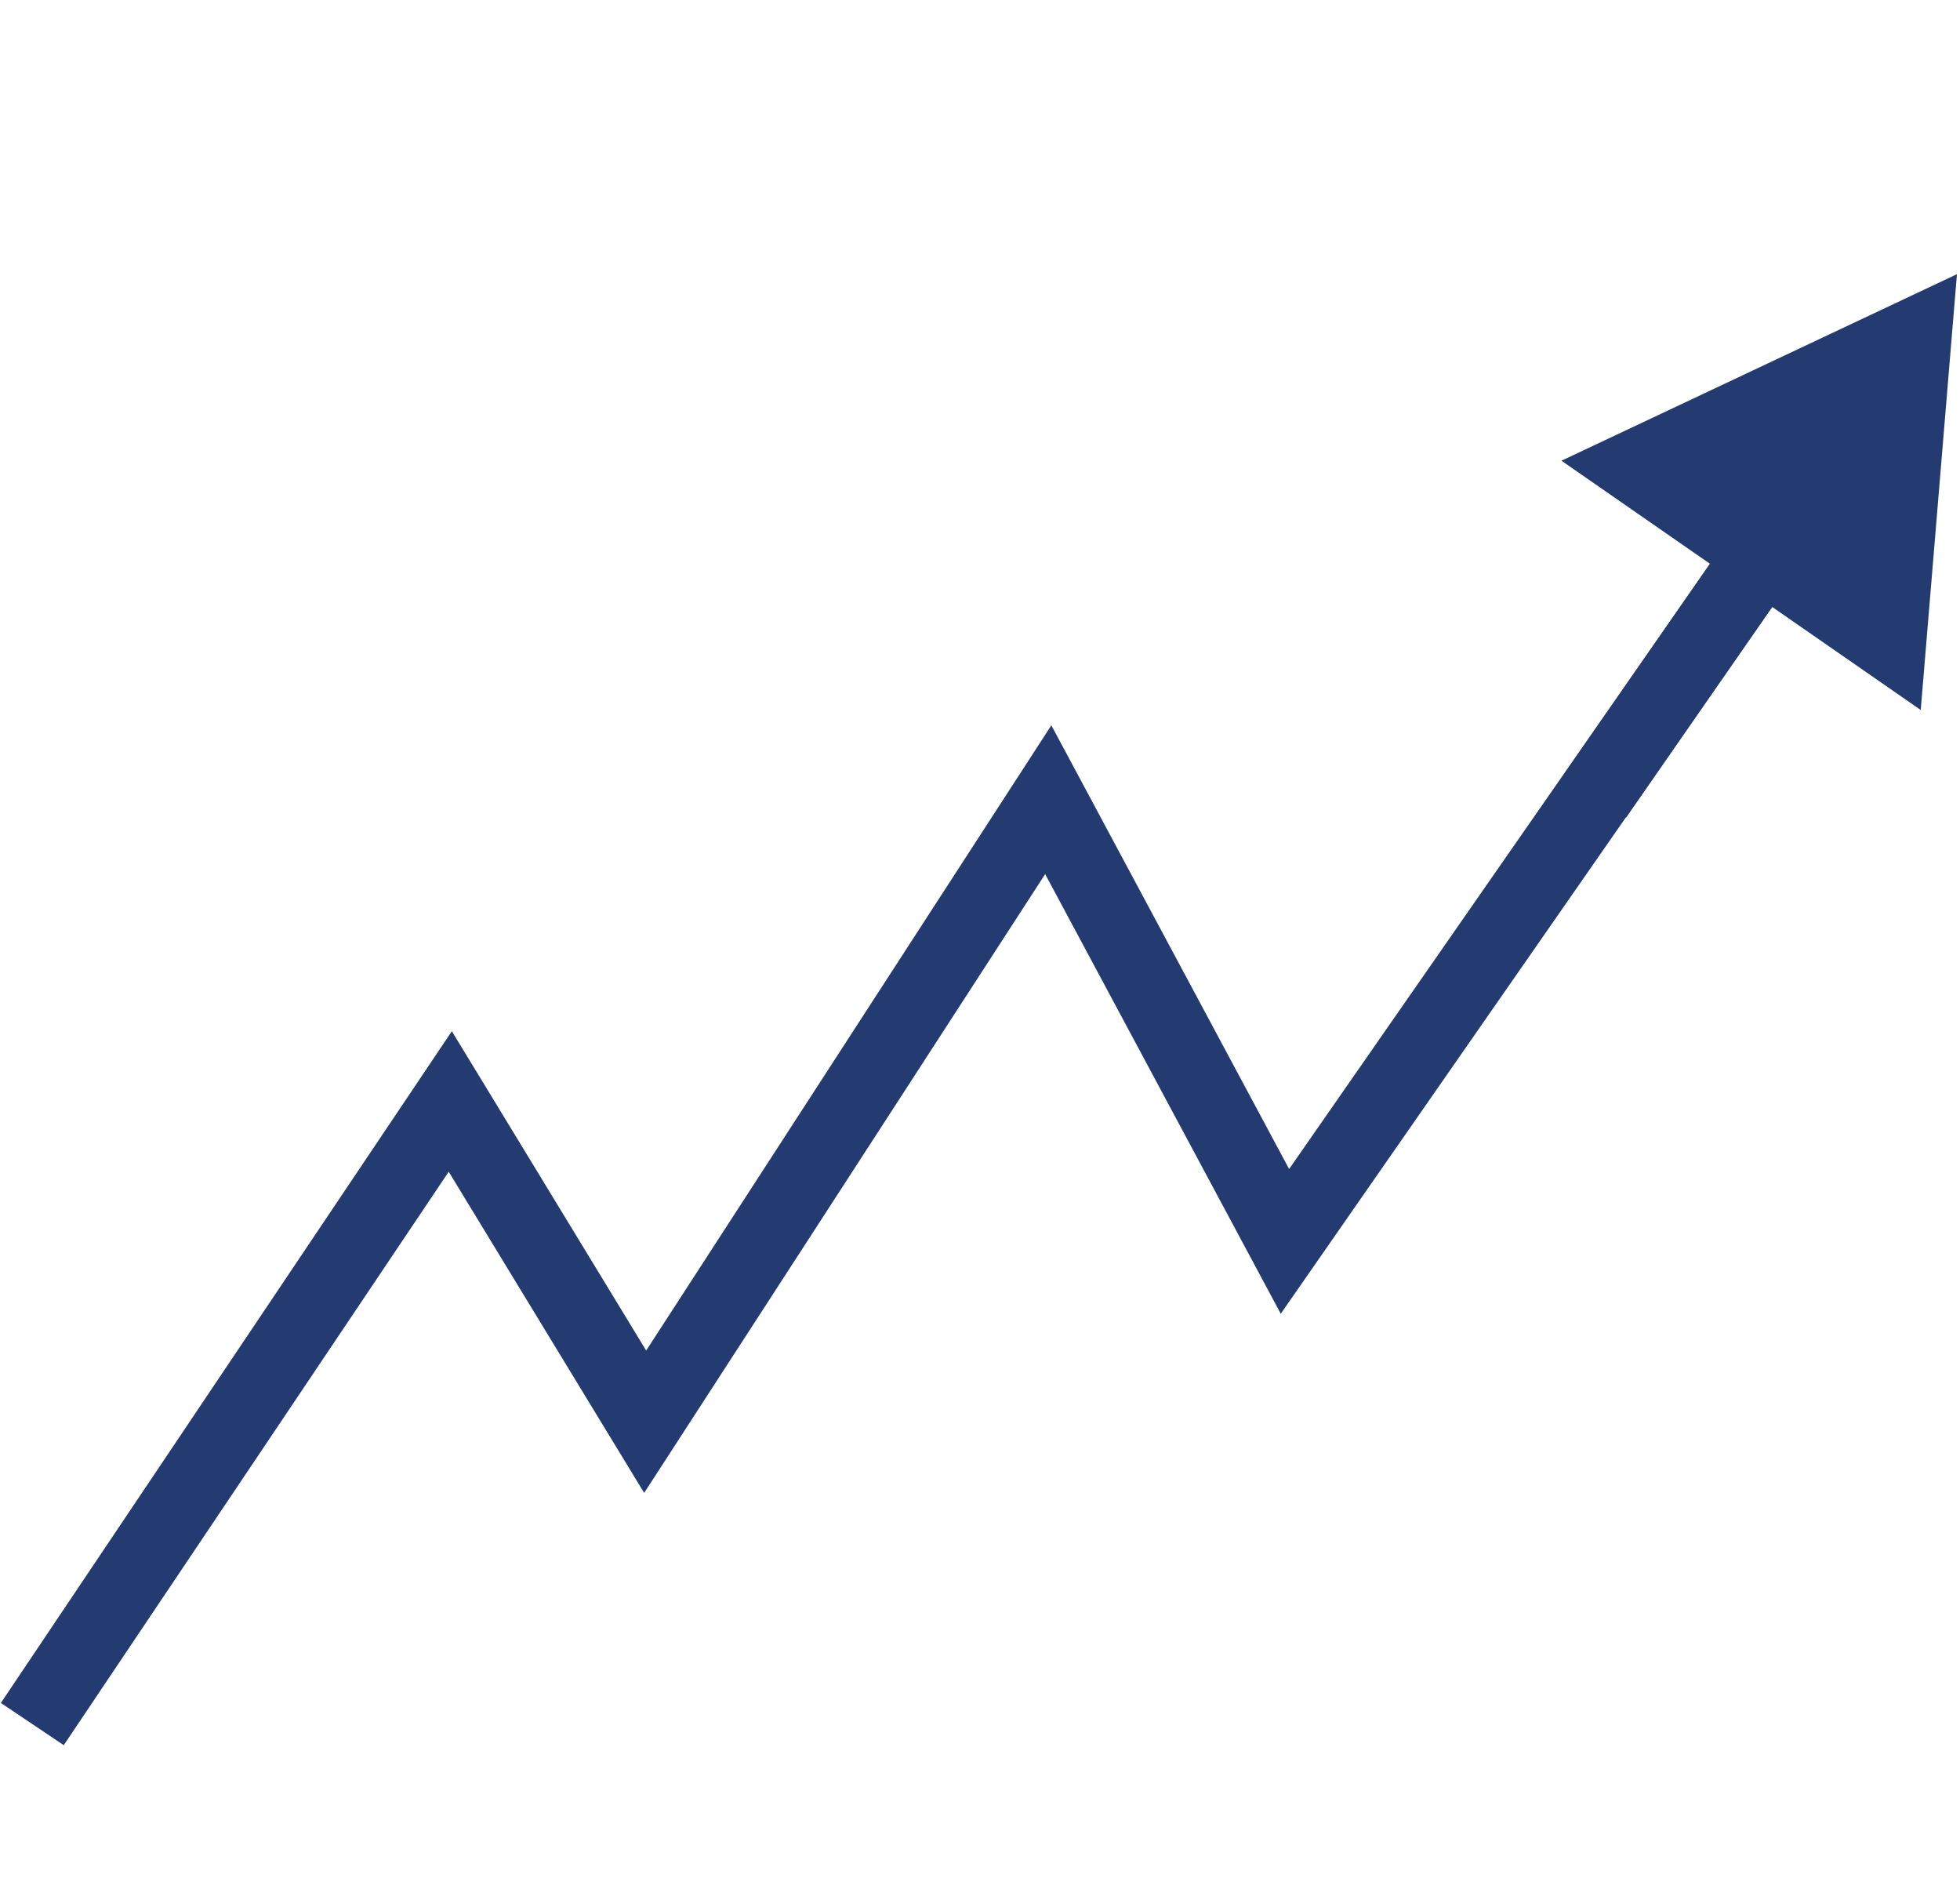
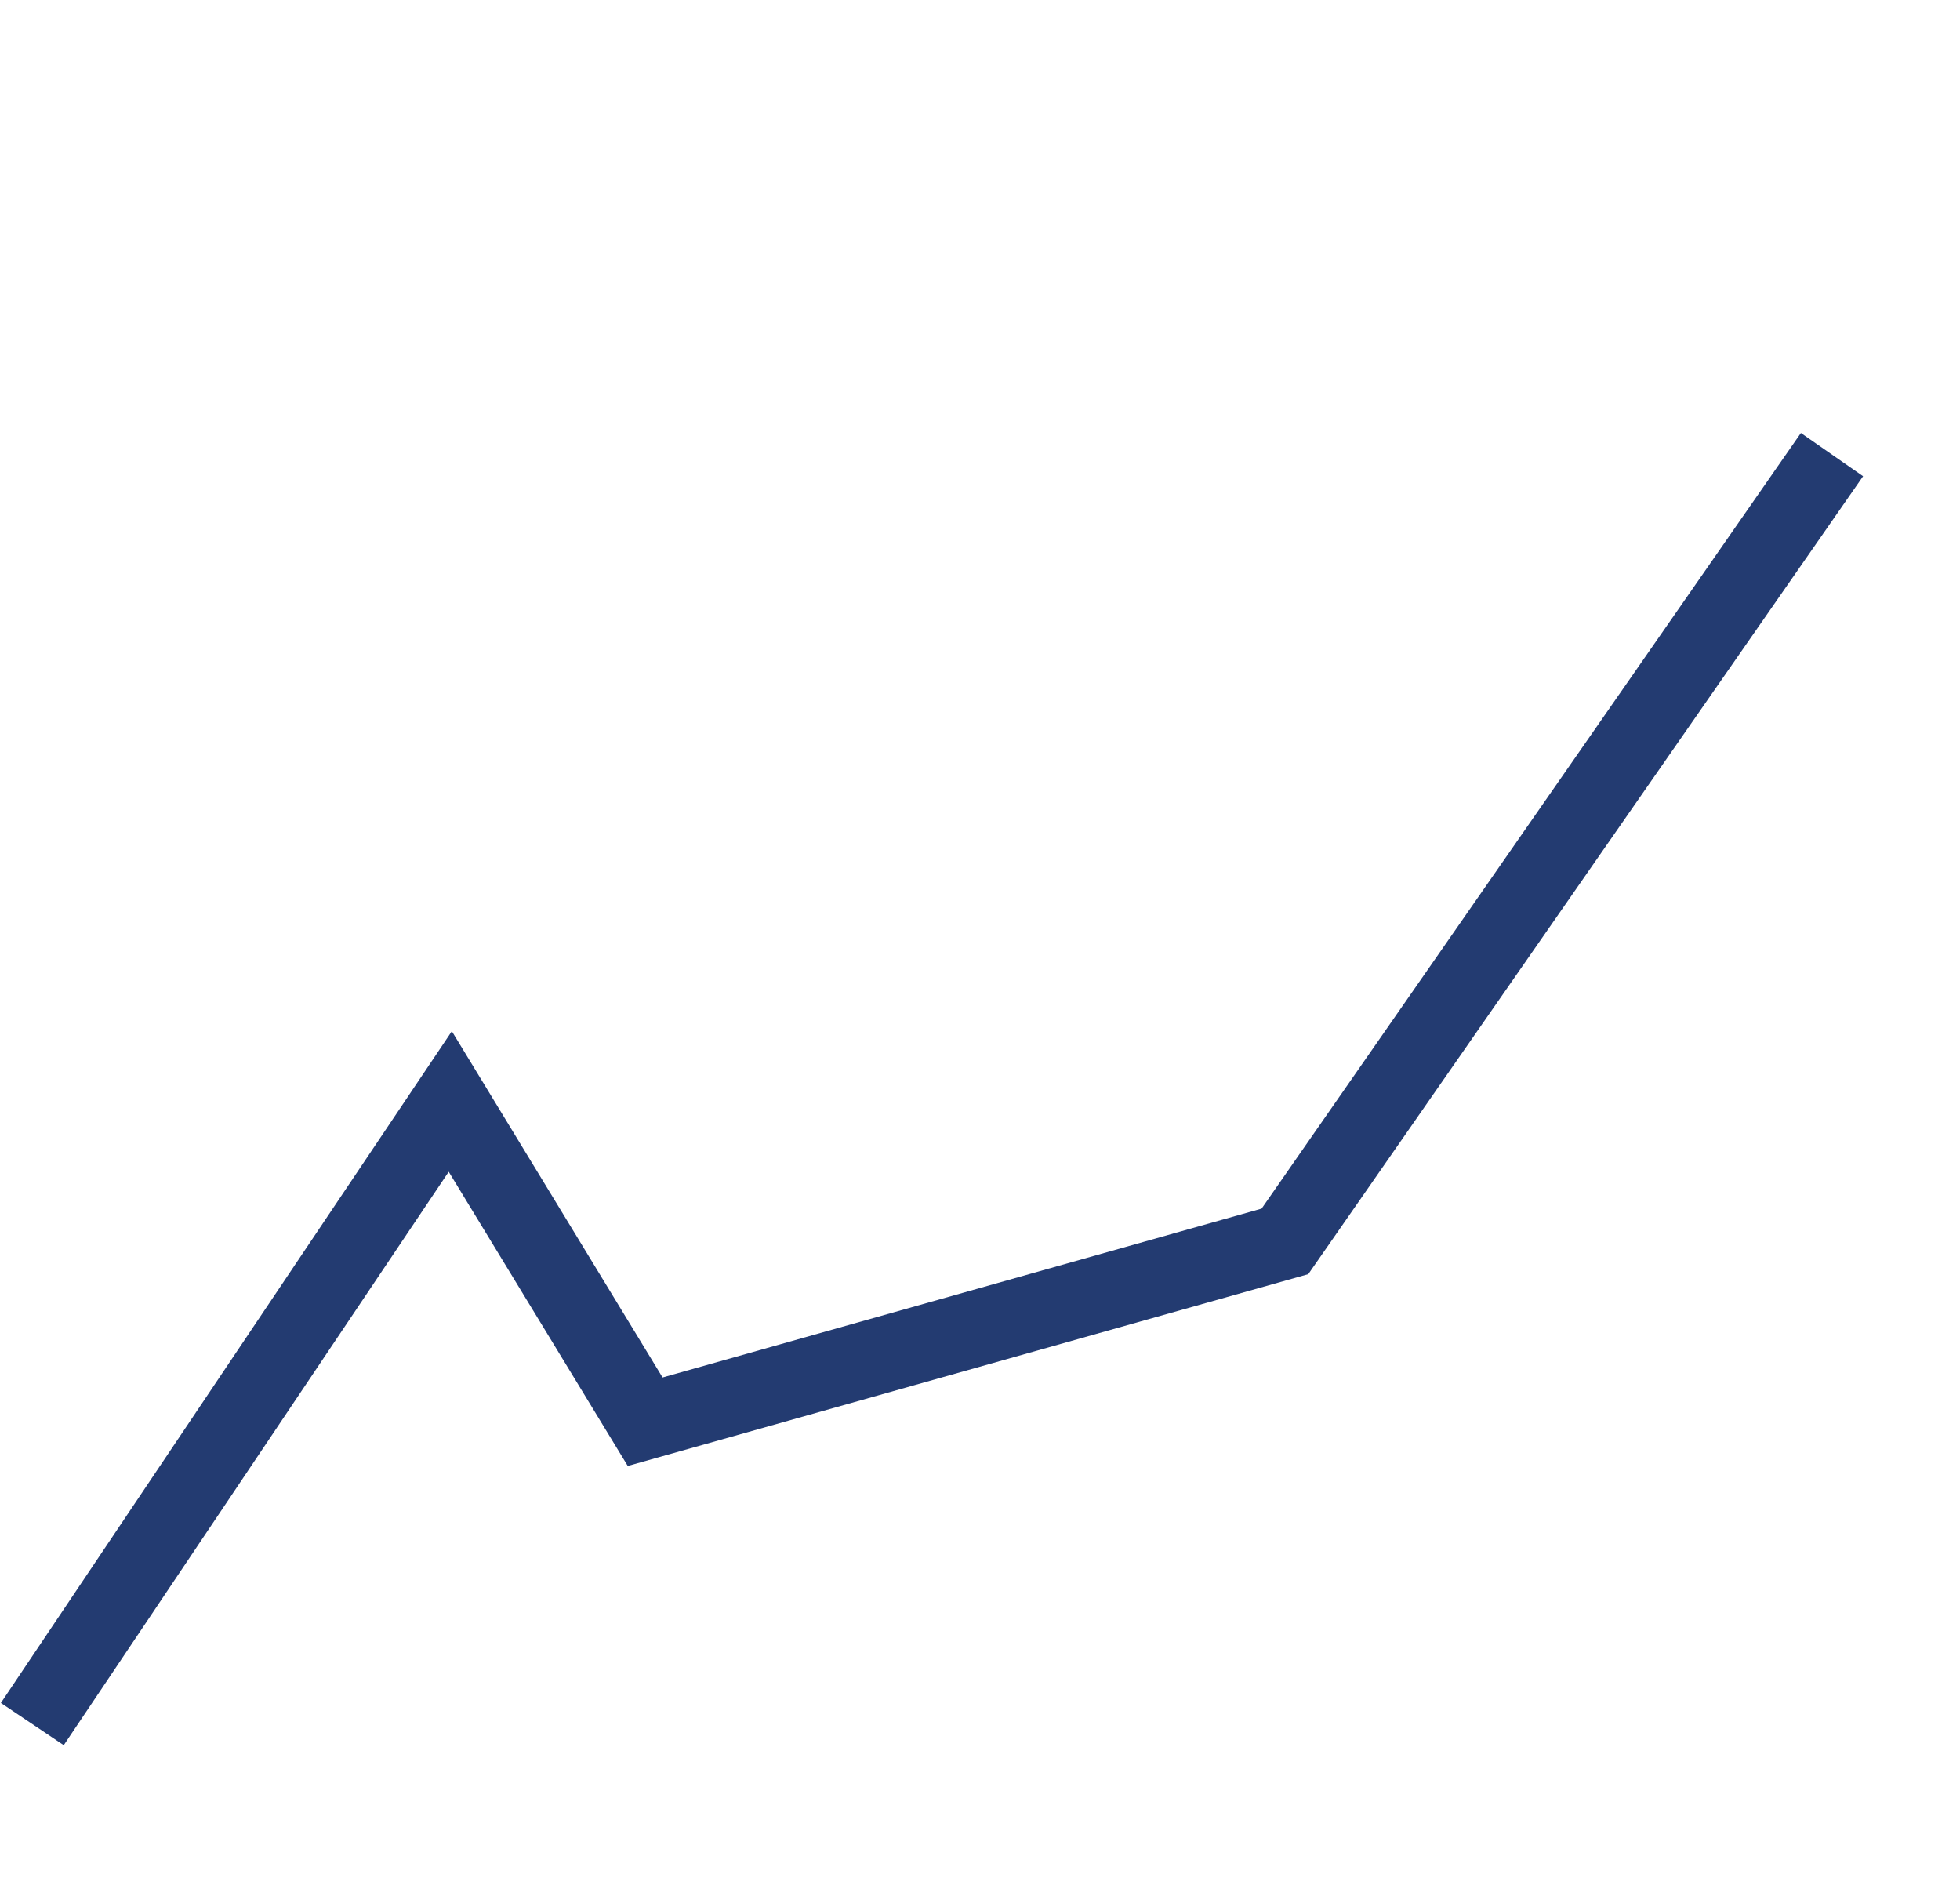
<svg xmlns="http://www.w3.org/2000/svg" width="546" height="528" viewBox="0 0 546 528" fill="none">
-   <path d="M9 480.204L125.435 306.794L179.727 395.99L292.013 222.746L357.947 345.761L510.344 126.62" stroke="#233B71" stroke-width="21.098" />
-   <path d="M545.151 76.366L434.976 128.324L535.06 197.759L545.151 76.366ZM444.326 221.695L452.994 227.709L499.699 160.387L491.031 154.374L482.364 148.361L435.659 215.682L444.326 221.695Z" fill="#233B71" />
+   <path d="M9 480.204L125.435 306.794L179.727 395.99L357.947 345.761L510.344 126.62" stroke="#233B71" stroke-width="21.098" />
</svg>